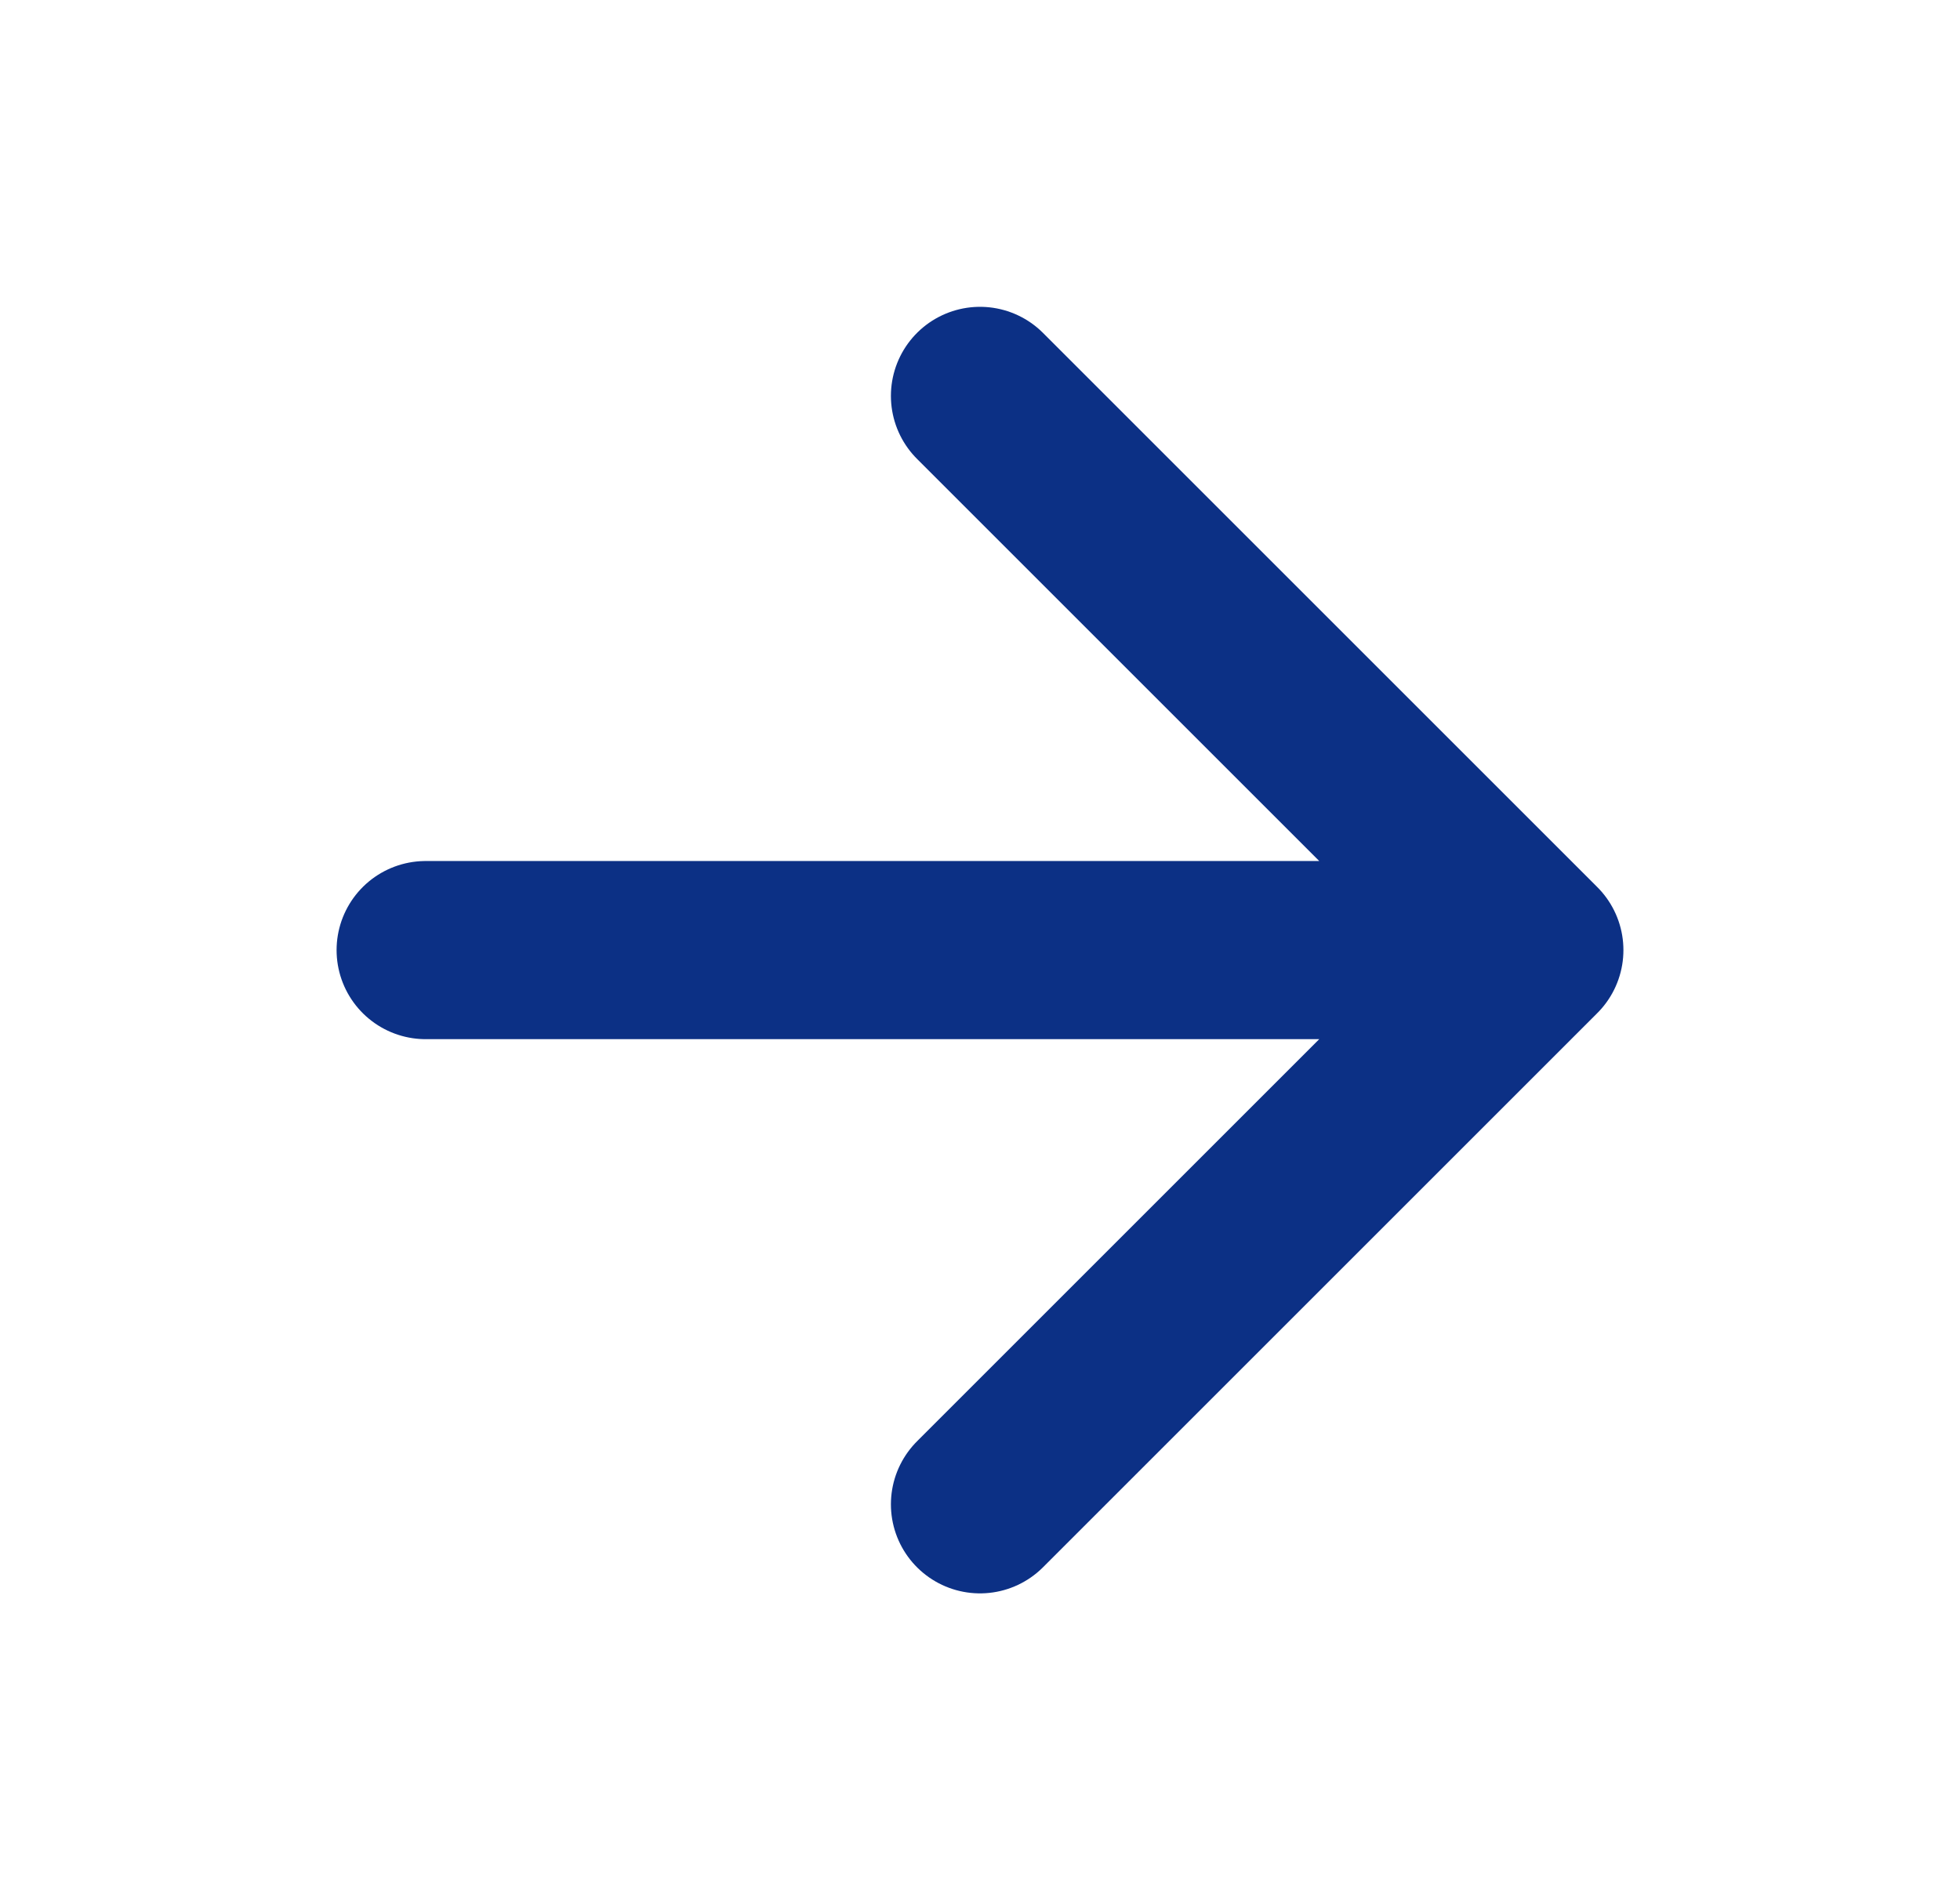
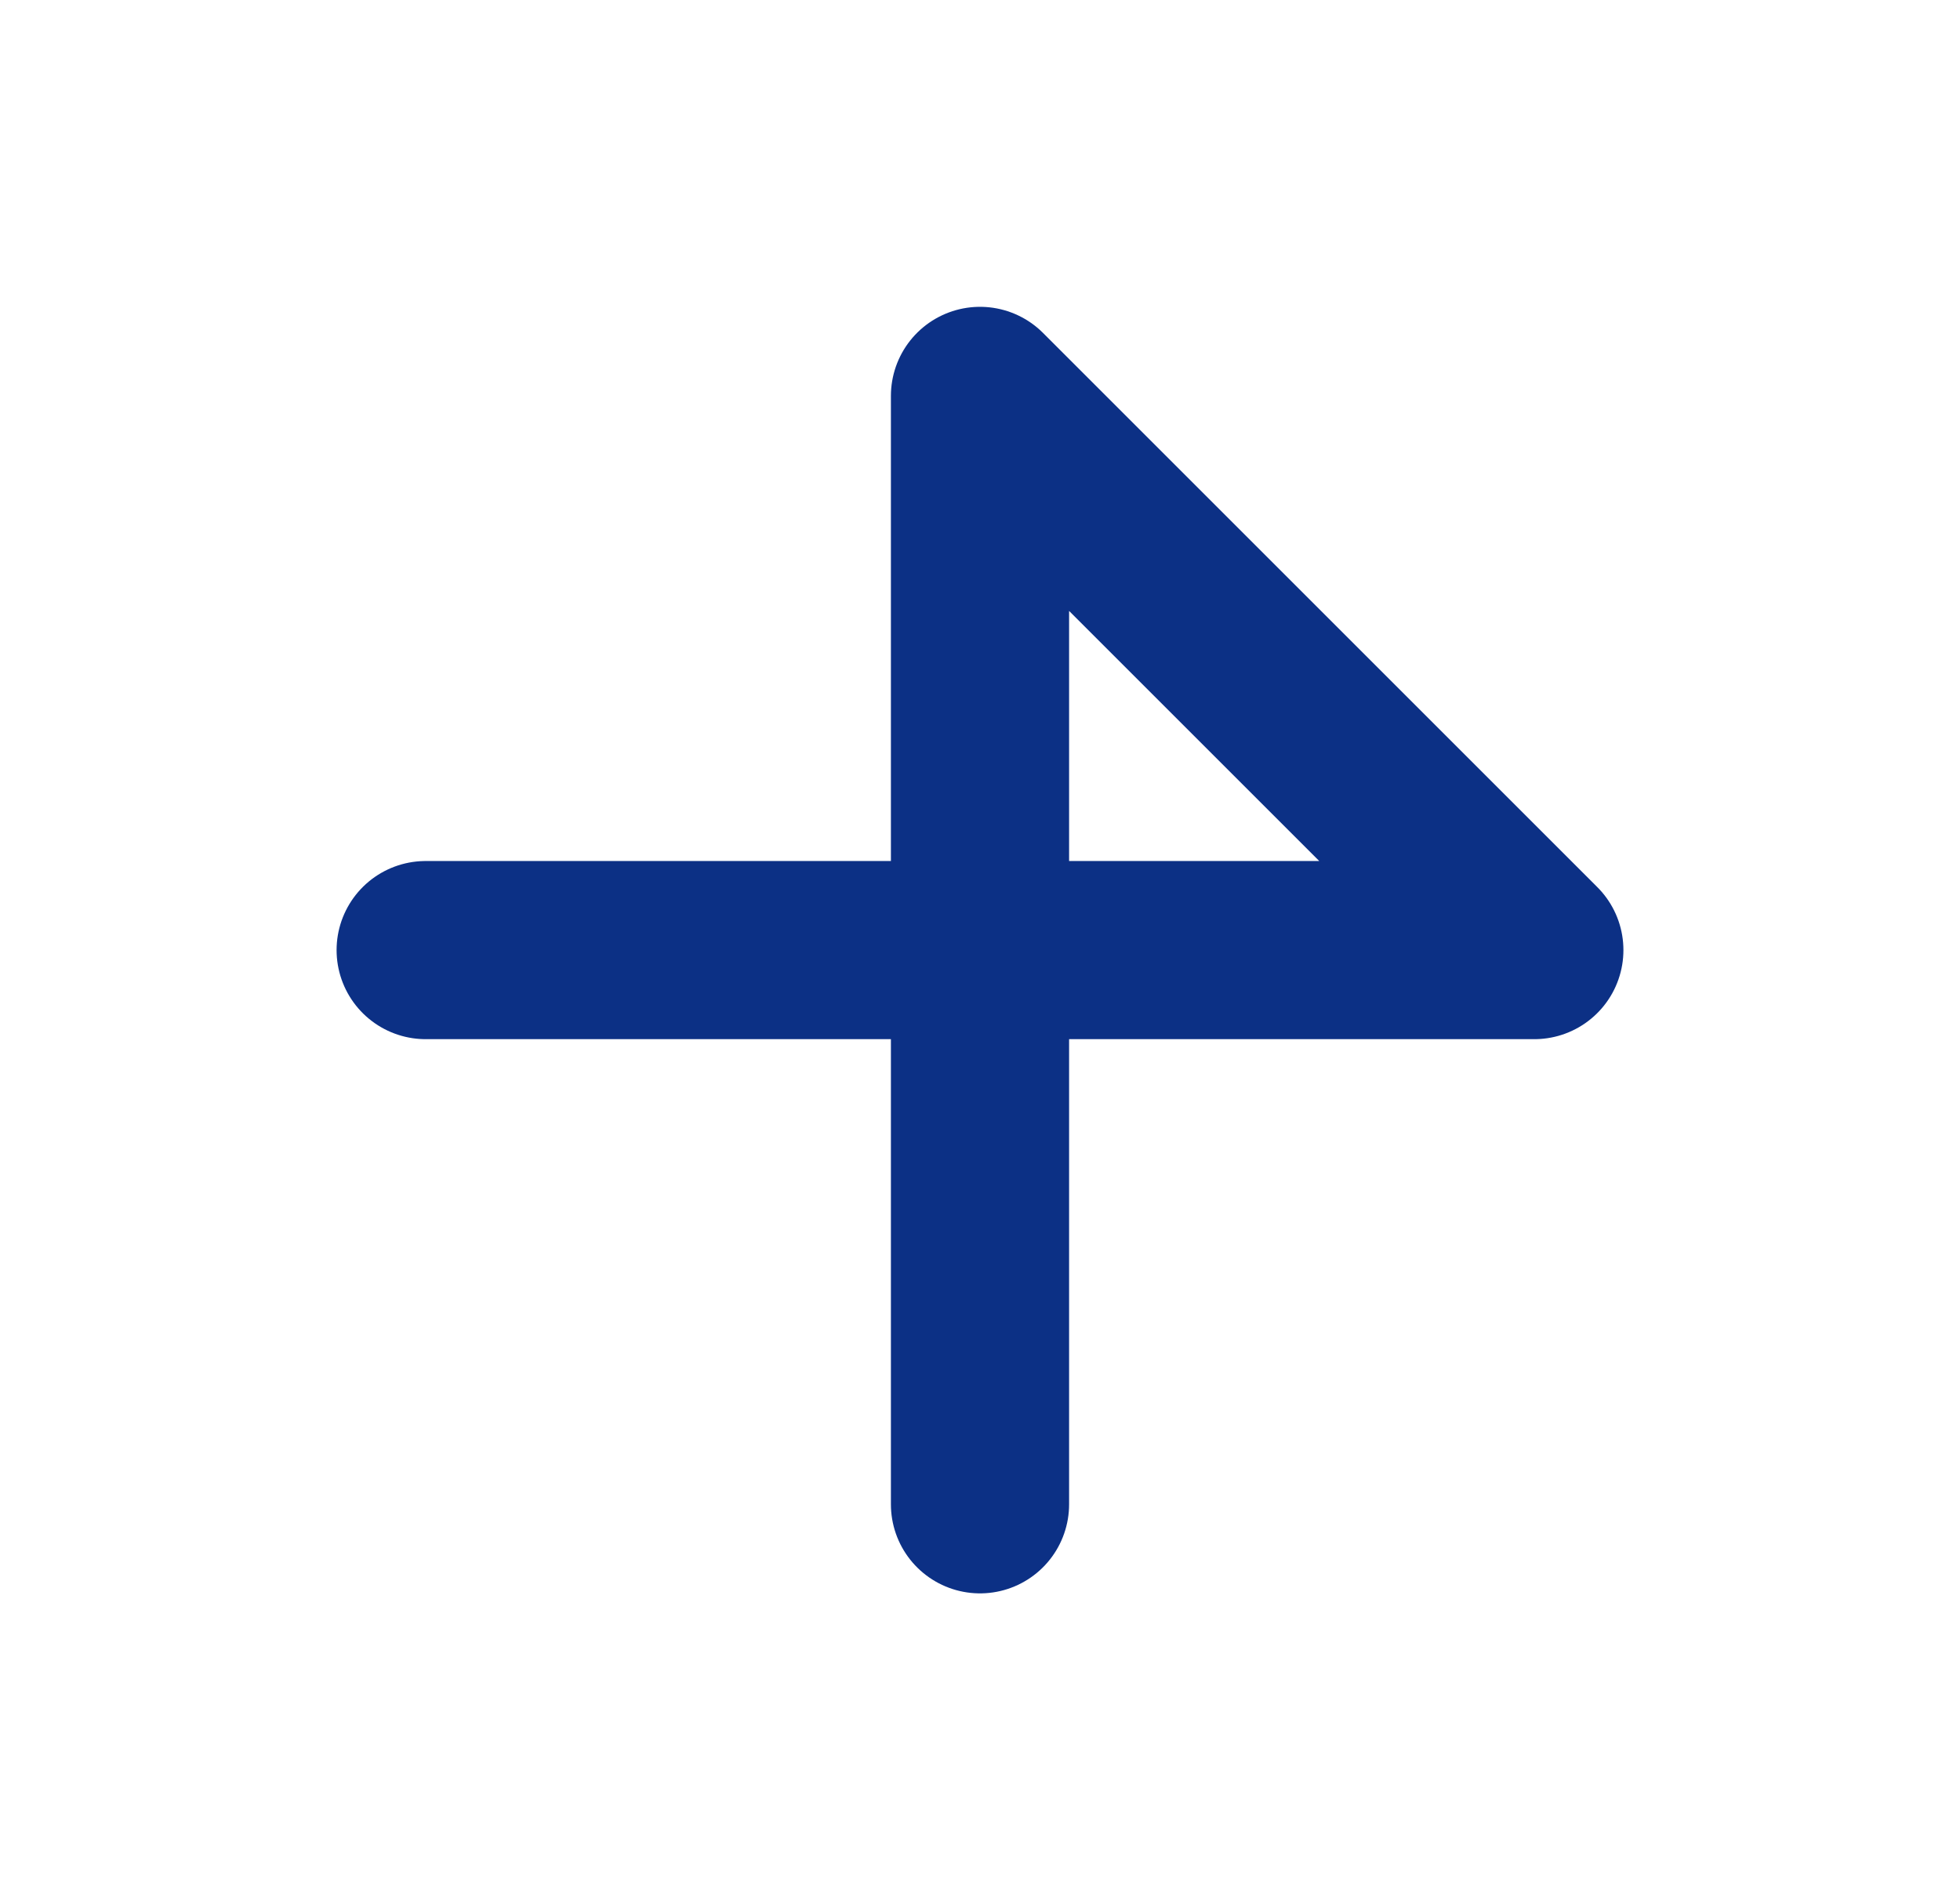
<svg xmlns="http://www.w3.org/2000/svg" width="33" height="32" viewBox="0 0 33 32" fill="none">
-   <path d="M7.167 16H25.833M25.833 16L16.5 6.667M25.833 16L16.5 25.333" stroke="#0C3085" stroke-width="3" stroke-linecap="round" stroke-linejoin="round" />
+   <path d="M7.167 16H25.833M25.833 16L16.5 6.667L16.5 25.333" stroke="#0C3085" stroke-width="3" stroke-linecap="round" stroke-linejoin="round" />
</svg>